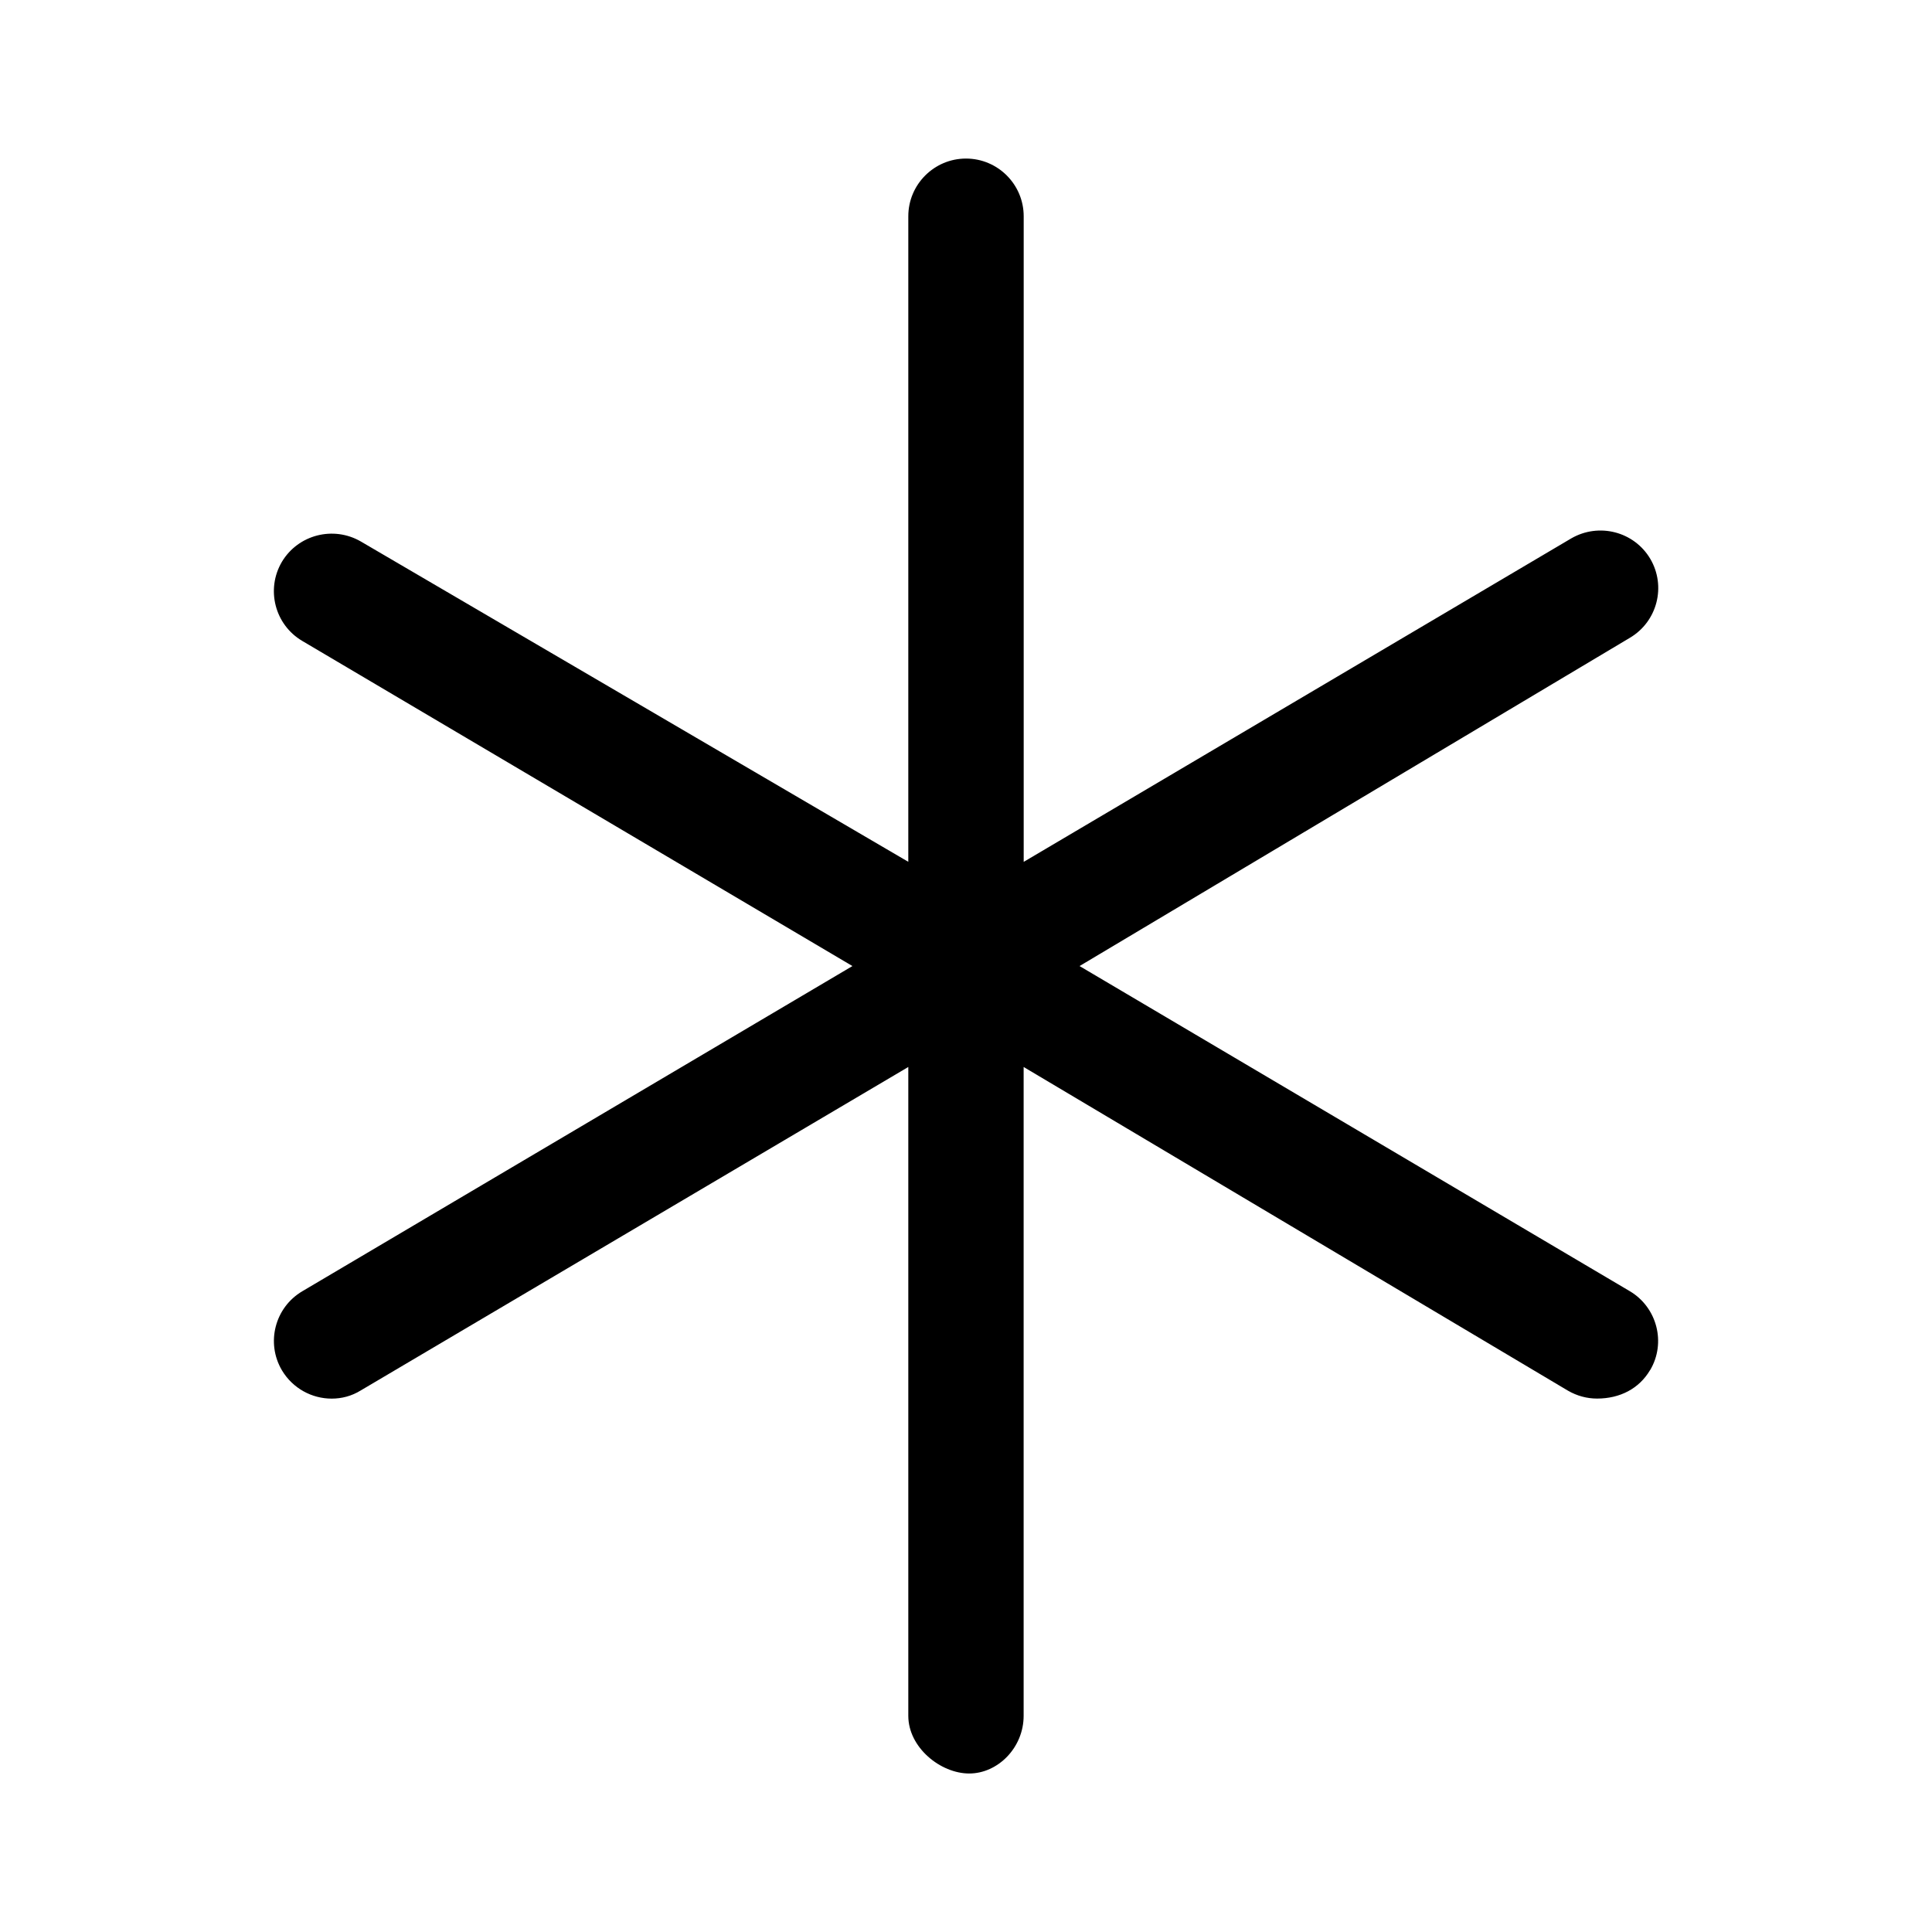
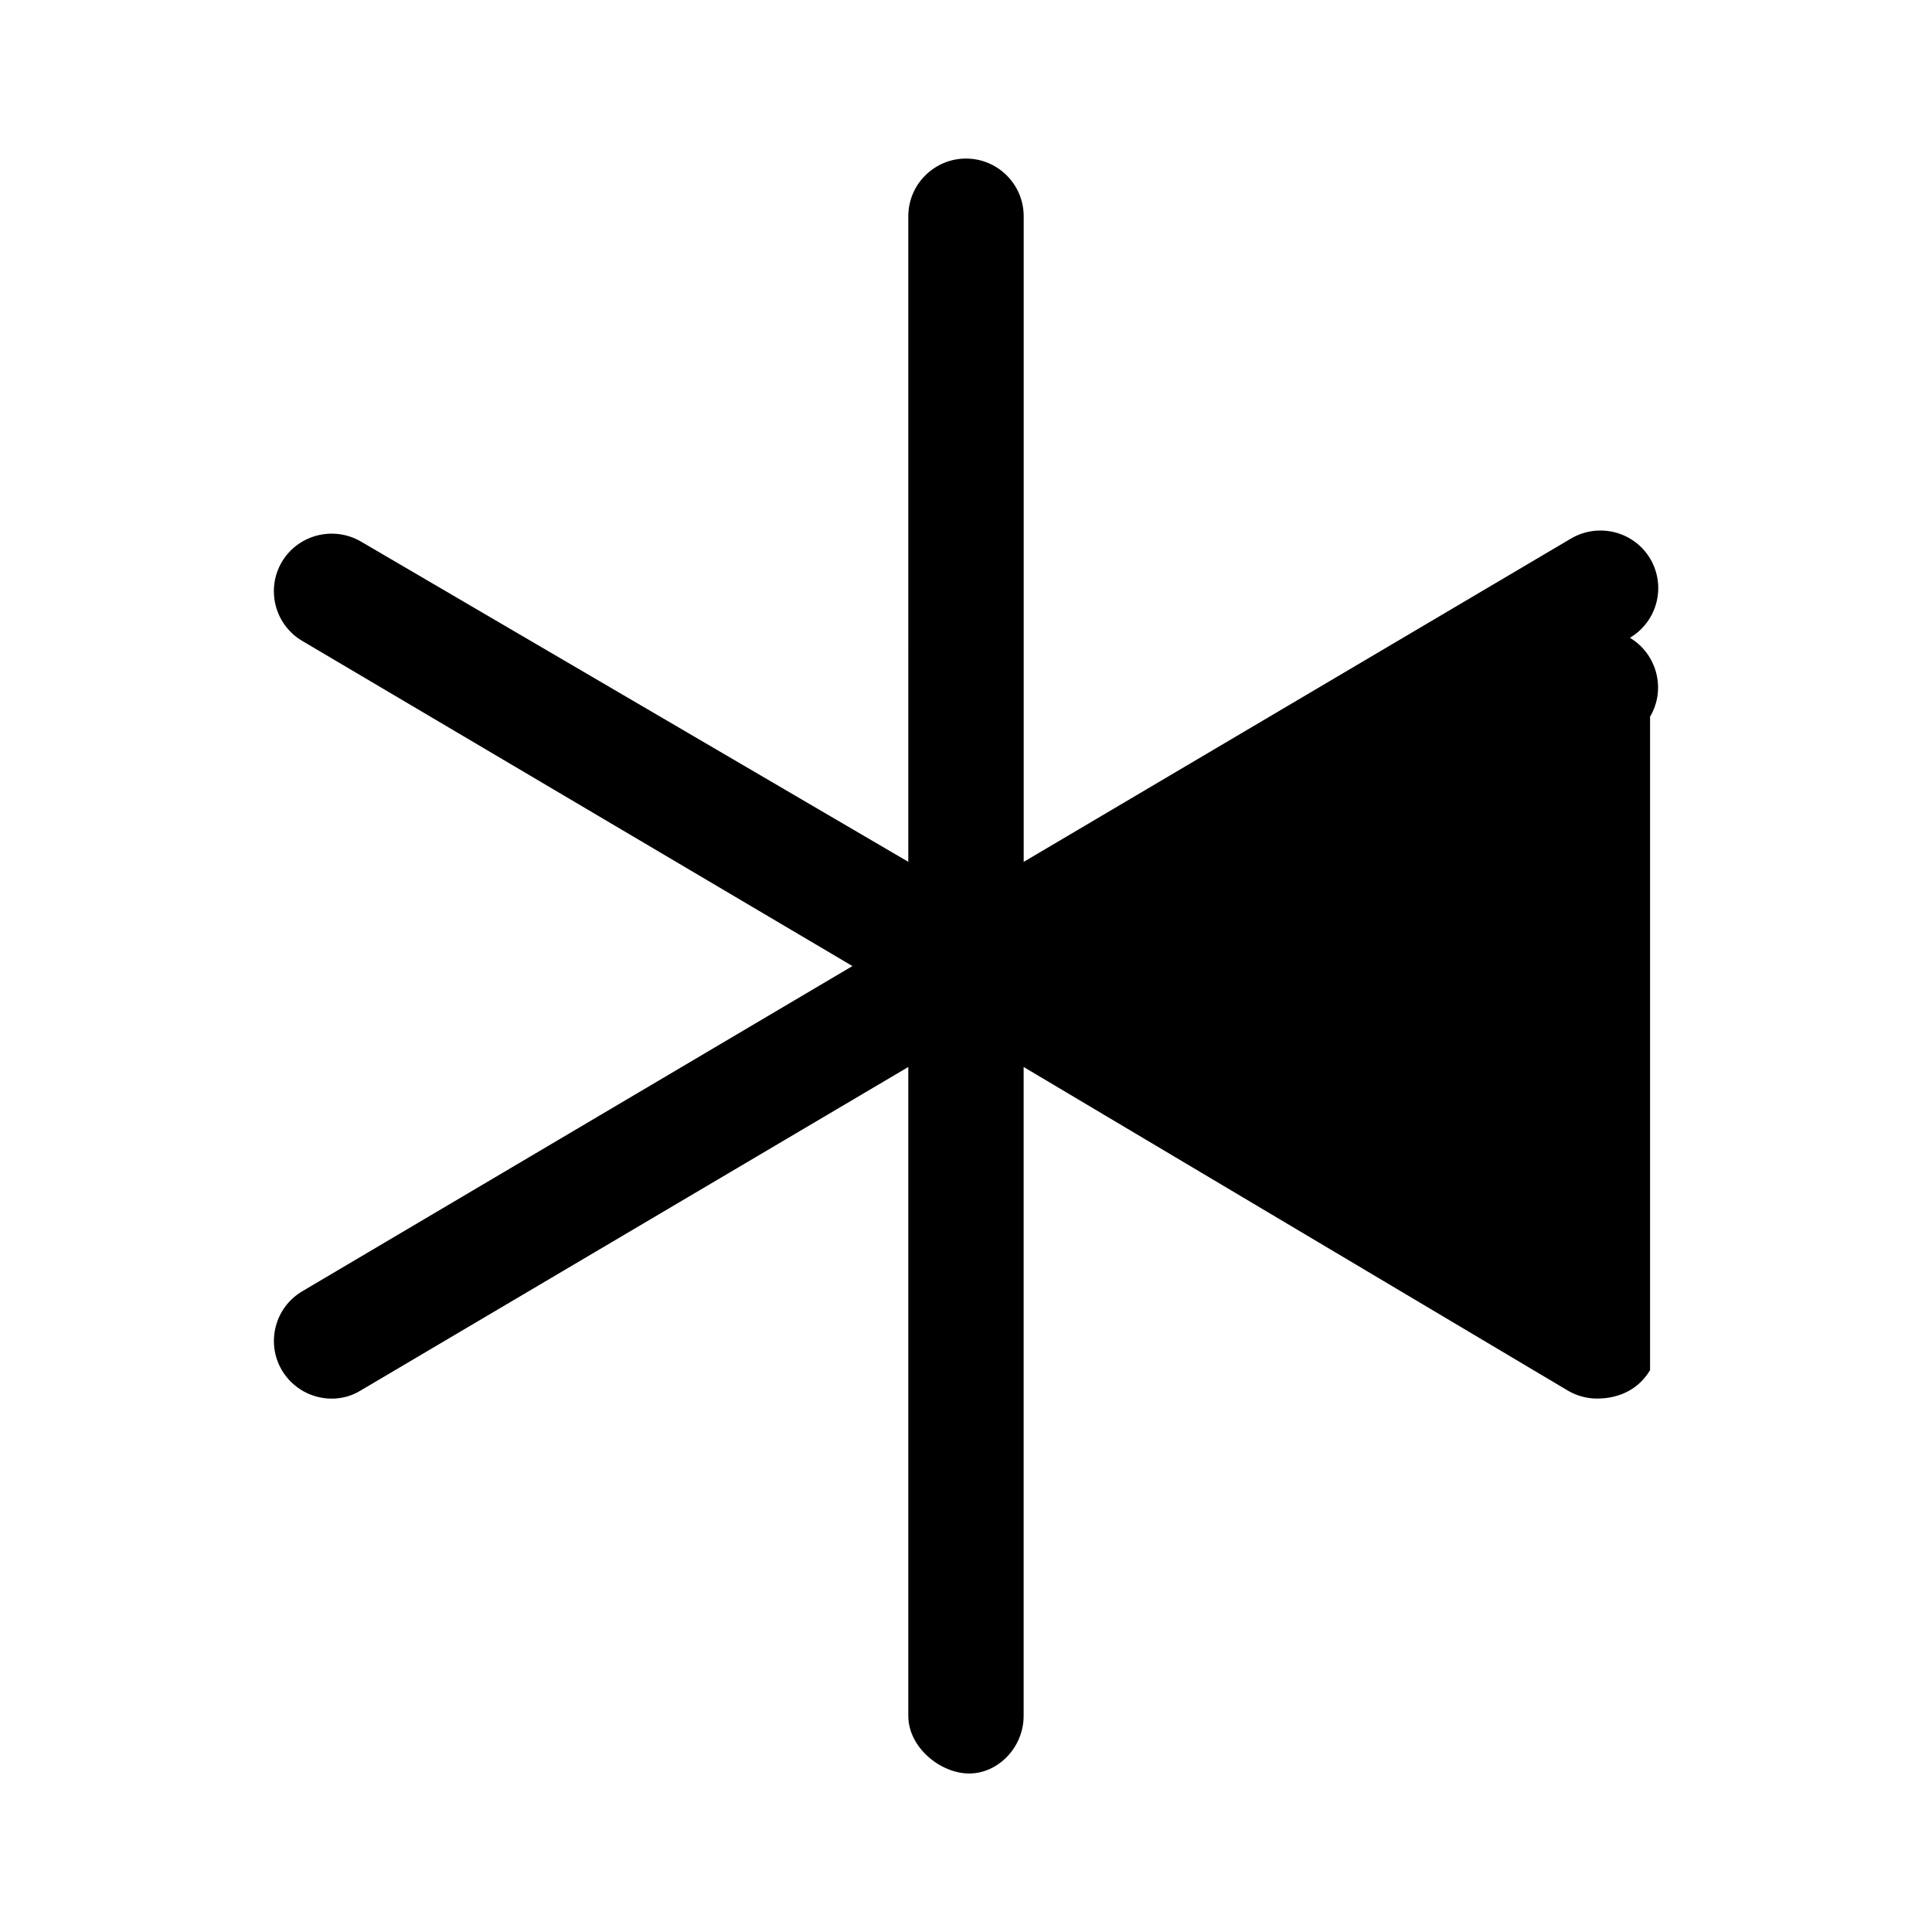
<svg xmlns="http://www.w3.org/2000/svg" id="Layer_1" data-name="Layer 1" viewBox="0 0 348.6 348.6">
  <defs>
    <style>
      .cls-1 {
        stroke-width: 0px;
      }
    </style>
  </defs>
-   <path class="cls-1" d="m297.73,247.21c-1.95,3.32-5.4,5.14-9.56,5.14-1.8,0-3.62-.47-5.28-1.44l-98.19-58.39v117.07c0,5.75-4.65,10.41-9.82,10.41s-10.99-4.68-10.99-10.41v-117.07l-98.79,58.36c-1.64,1.02-3.45,1.48-5.25,1.48-3.56,0-7.02-1.83-8.98-5.11-2.92-4.95-1.28-11.33,3.67-14.26l99.27-58.68-99.28-58.67c-4.95-2.93-6.58-9.31-3.67-14.26,2.95-4.93,9.31-6.54,14.26-3.67l98.77,57.79V39.02c0-5.75,4.68-10.41,10.41-10.41s10.41,4.66,10.41,10.41v116.49l98.79-58.36c4.97-2.88,11.33-1.26,14.26,3.67,2.92,4.95,1.28,11.33-3.67,14.26l-99.3,59.23,99.31,58.68c4.88,2.91,6.57,9.29,3.64,14.23Z" />
+   <path class="cls-1" d="m297.73,247.21c-1.95,3.32-5.4,5.14-9.56,5.14-1.8,0-3.62-.47-5.28-1.44l-98.19-58.39v117.07c0,5.75-4.65,10.41-9.82,10.41s-10.99-4.68-10.99-10.41v-117.07l-98.79,58.36c-1.64,1.02-3.45,1.48-5.25,1.48-3.56,0-7.02-1.83-8.98-5.11-2.92-4.95-1.28-11.33,3.67-14.26l99.27-58.68-99.28-58.67c-4.95-2.93-6.58-9.31-3.67-14.26,2.95-4.93,9.31-6.54,14.26-3.67l98.77,57.79V39.02c0-5.75,4.68-10.41,10.41-10.41s10.41,4.66,10.41,10.41v116.49l98.79-58.36c4.97-2.88,11.33-1.26,14.26,3.67,2.92,4.95,1.28,11.33-3.67,14.26c4.88,2.91,6.57,9.29,3.64,14.23Z" />
</svg>